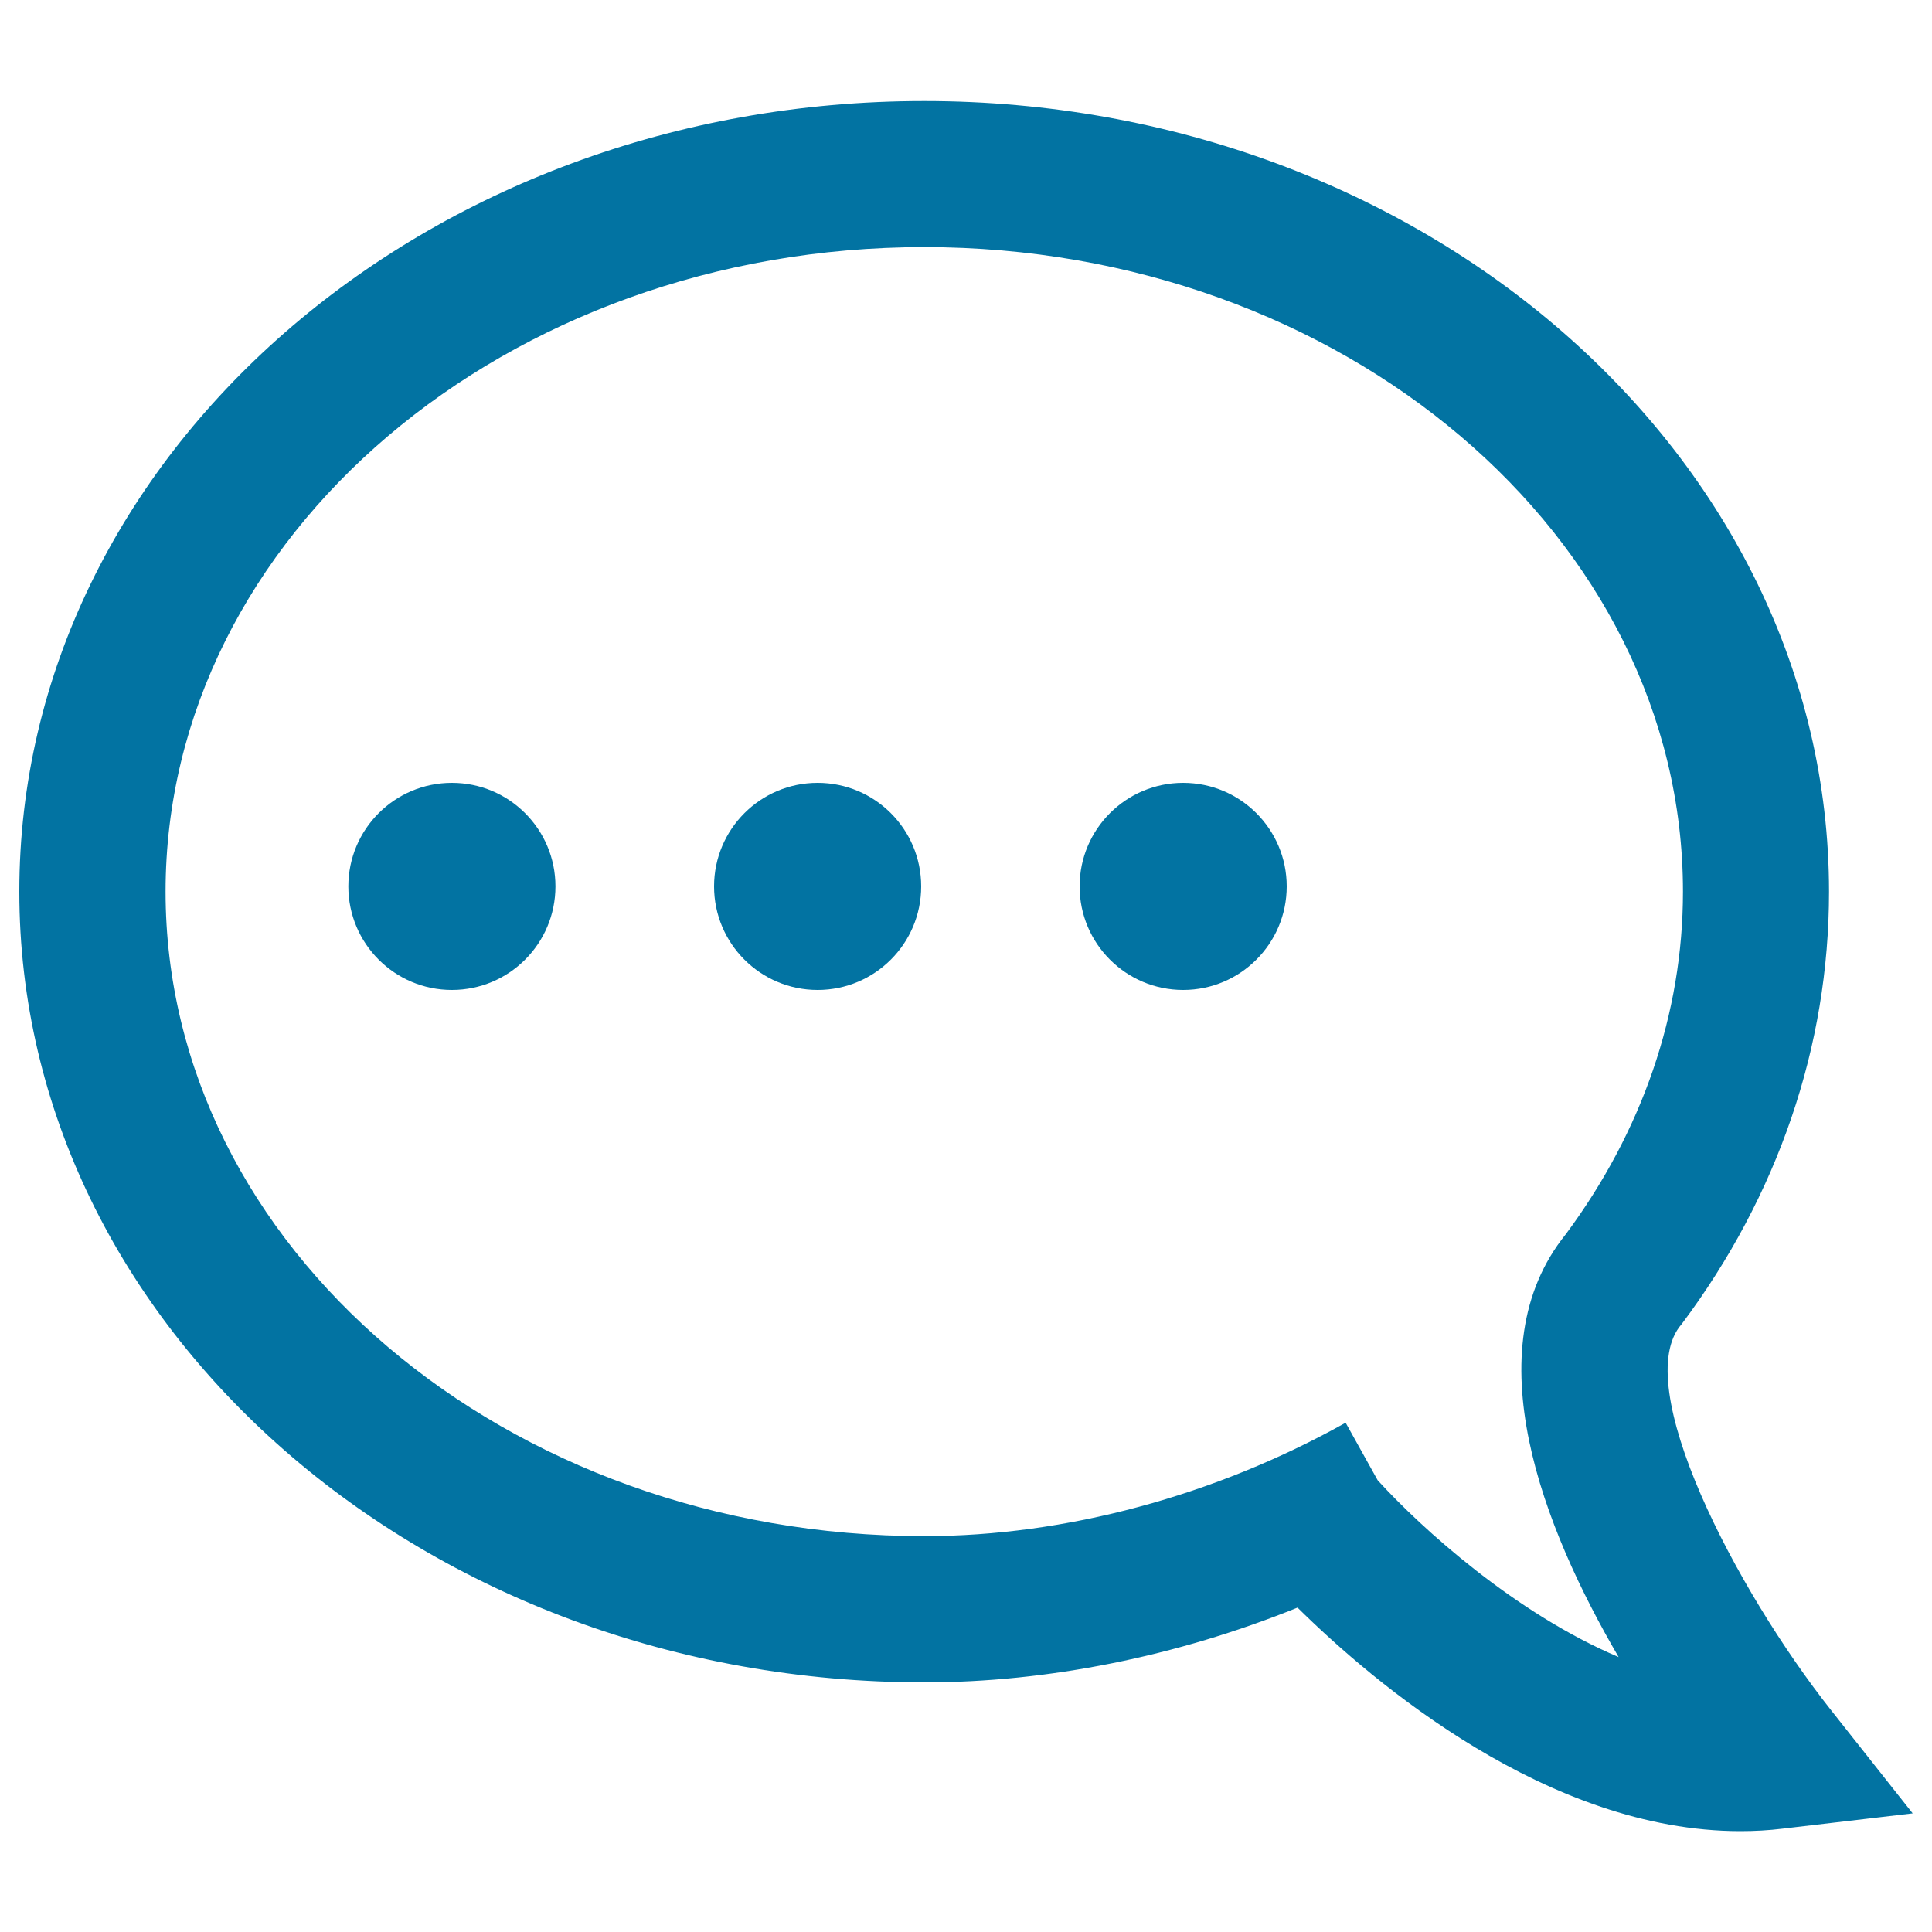
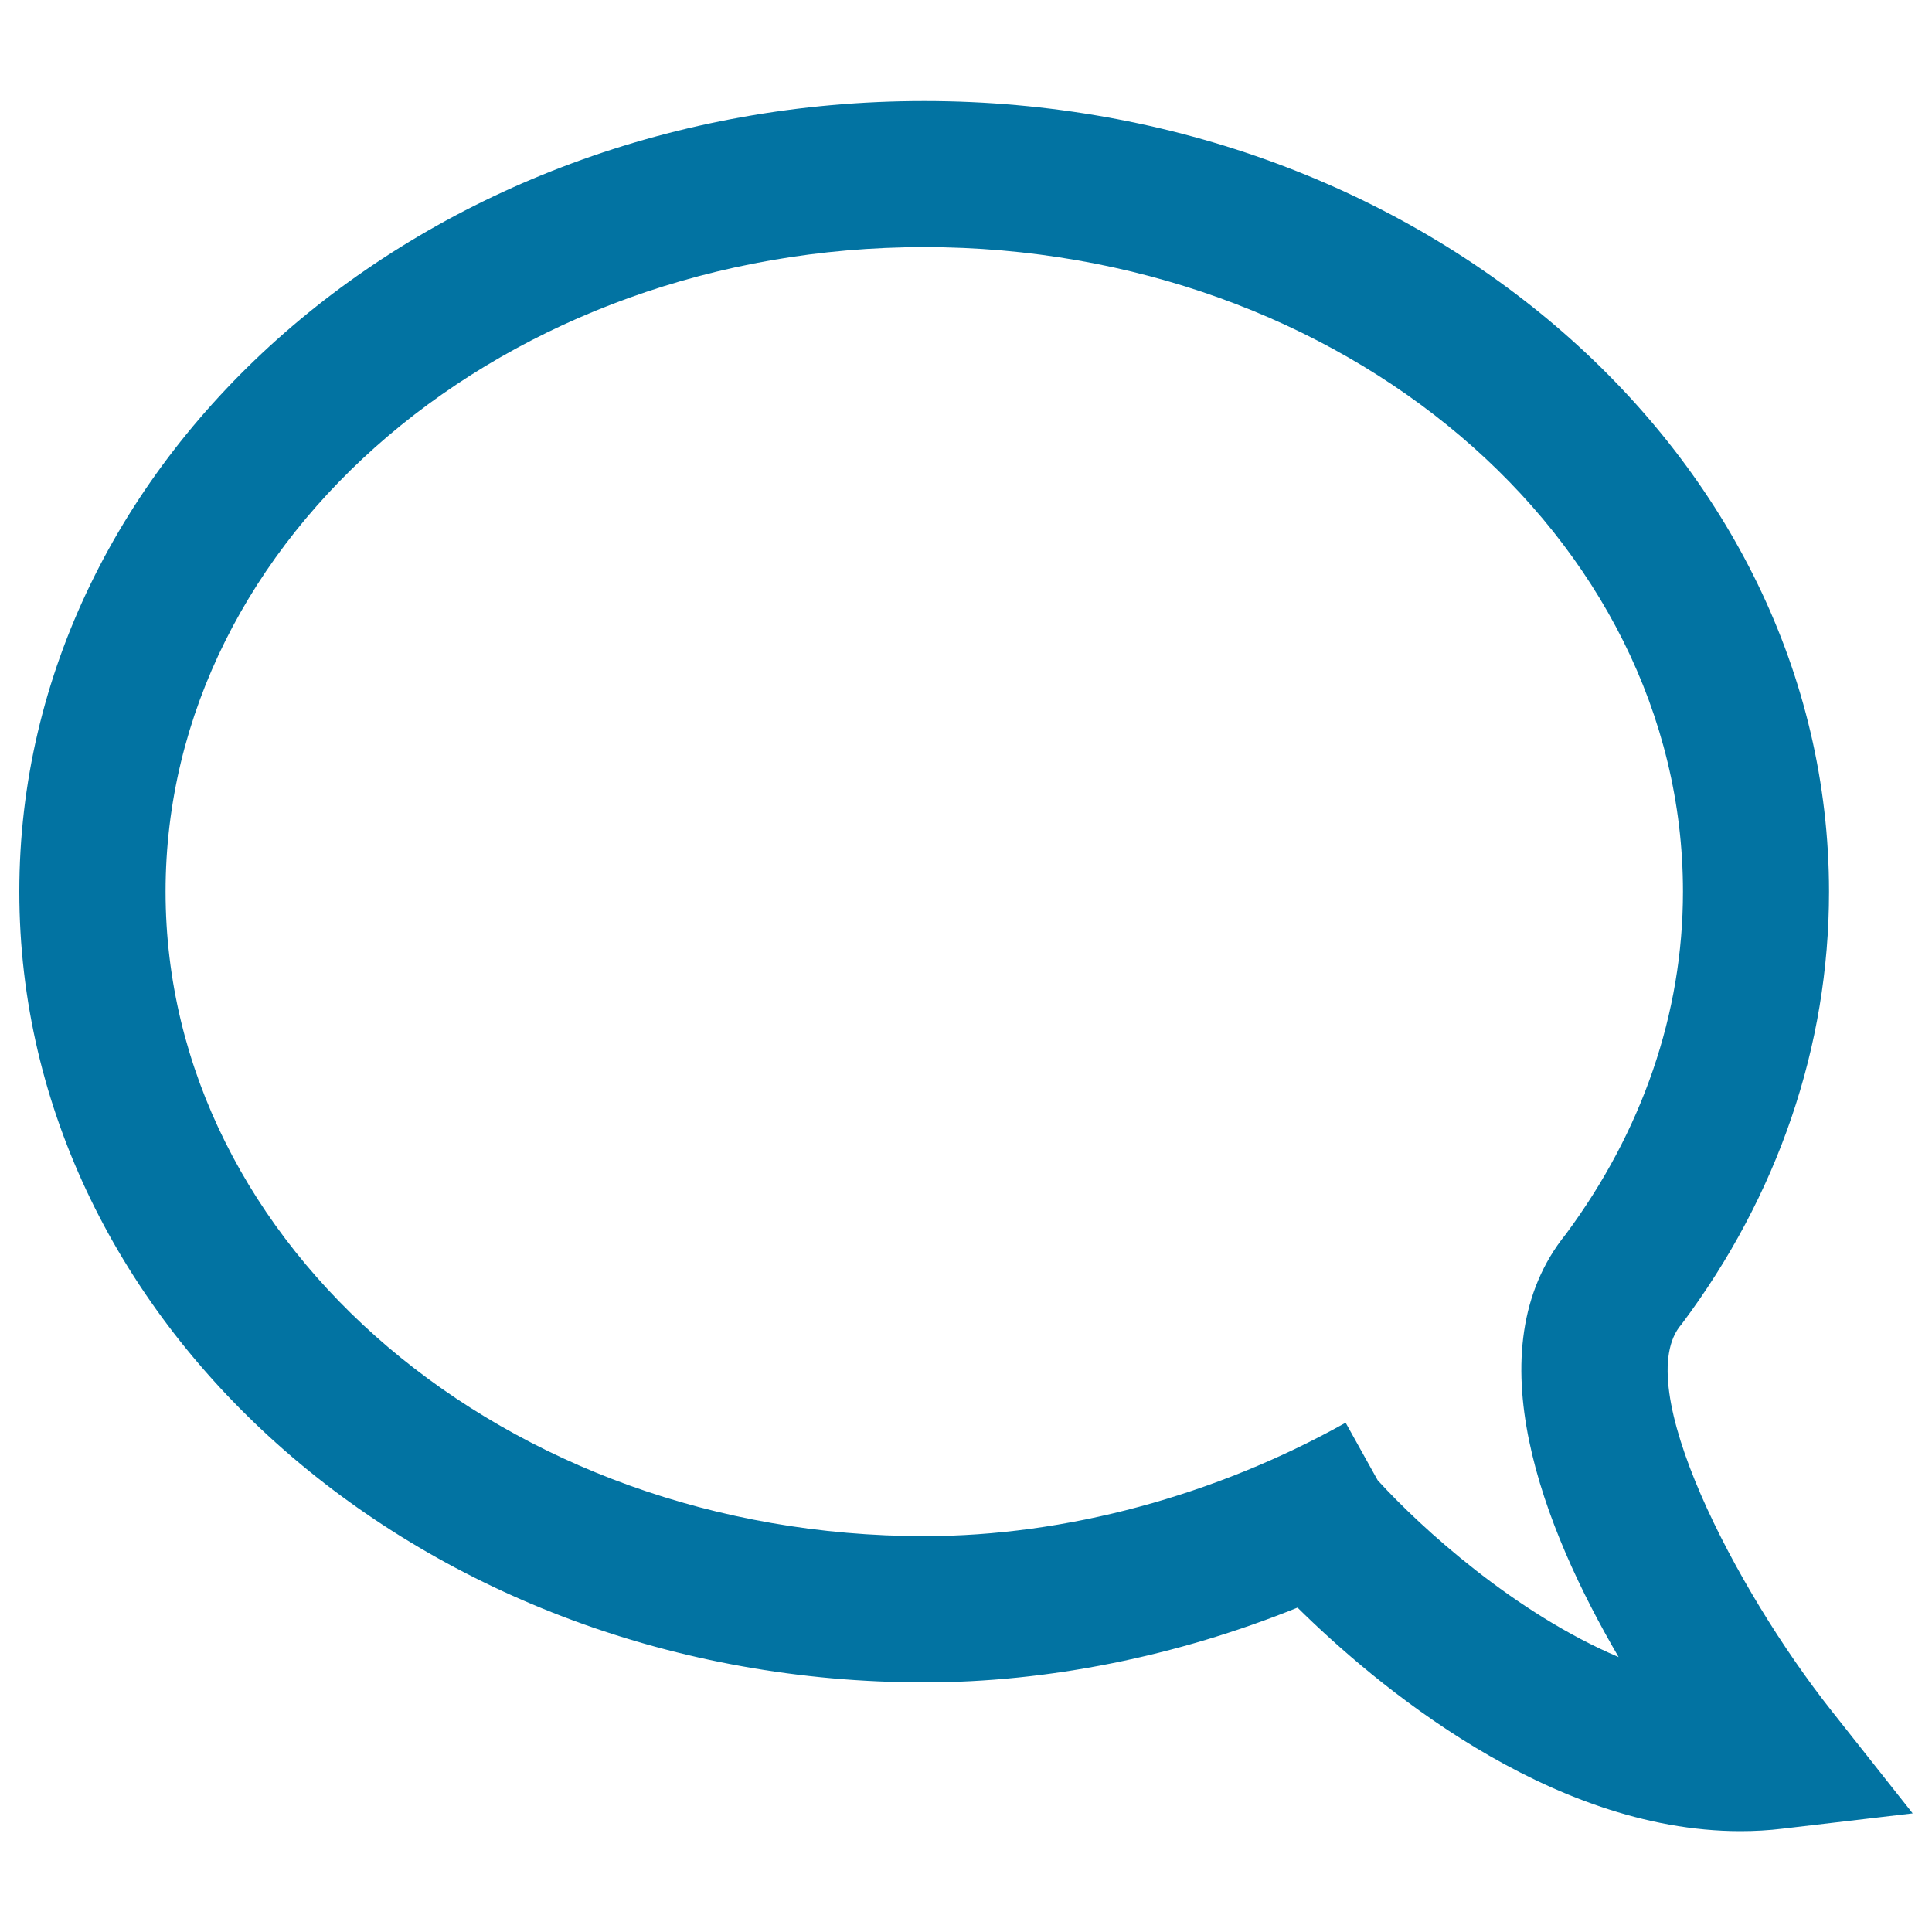
<svg xmlns="http://www.w3.org/2000/svg" viewBox="0 0 1000 1000" style="fill:#0273a2">
  <title>Feedback SVG icon</title>
  <path d="M948,885.5c-49.7-62.8-104.9-169.1-77.6-200.1c49.8-66.5,76.3-143.8,76.3-223.8c0-225.7-210.1-409.3-468.3-409.3C220.1,52.2,10,235.8,10,461.5c0,225.7,210.1,409.3,468.4,409.3c64,0,130.8-13.5,193.2-38.7C711,871,801.3,947.8,900.9,947.8c7.2,0,14.6-0.4,21.9-1.3l67.2-7.9L948,885.5z M713.1,766.2l-16.6-29.8c-67.6,37.8-145,58.7-218.1,58.7c-216.5,0-392.7-149.7-392.7-333.6c0-184,176.1-333.6,392.7-333.6c216.5,0,392.7,149.7,392.7,333.6c0,63.1-21.2,124.2-60.7,177.4c-48.2,59.7-11.4,152.4,27.4,218.8C784.3,835,736,791.3,713.1,766.2z" />
-   <path d="M180.3,458.8c0,29.6,24,53.6,53.6,53.6s53.6-24,53.6-53.6c0-29.6-24-53.6-53.6-53.6S180.3,429.2,180.3,458.8L180.3,458.8L180.3,458.8z" />
-   <path d="M369.6,458.8c0,29.6,24,53.6,53.6,53.6c29.6,0,53.6-24,53.6-53.6c0-29.6-24-53.6-53.6-53.6C393.6,405.2,369.6,429.2,369.6,458.8L369.6,458.8z" />
-   <path d="M558.8,458.8c0,29.6,24,53.6,53.6,53.6c29.6,0,53.6-24,53.6-53.6c0-29.6-24-53.6-53.6-53.6C582.8,405.2,558.8,429.2,558.8,458.8L558.8,458.8L558.8,458.8z" />
</svg>